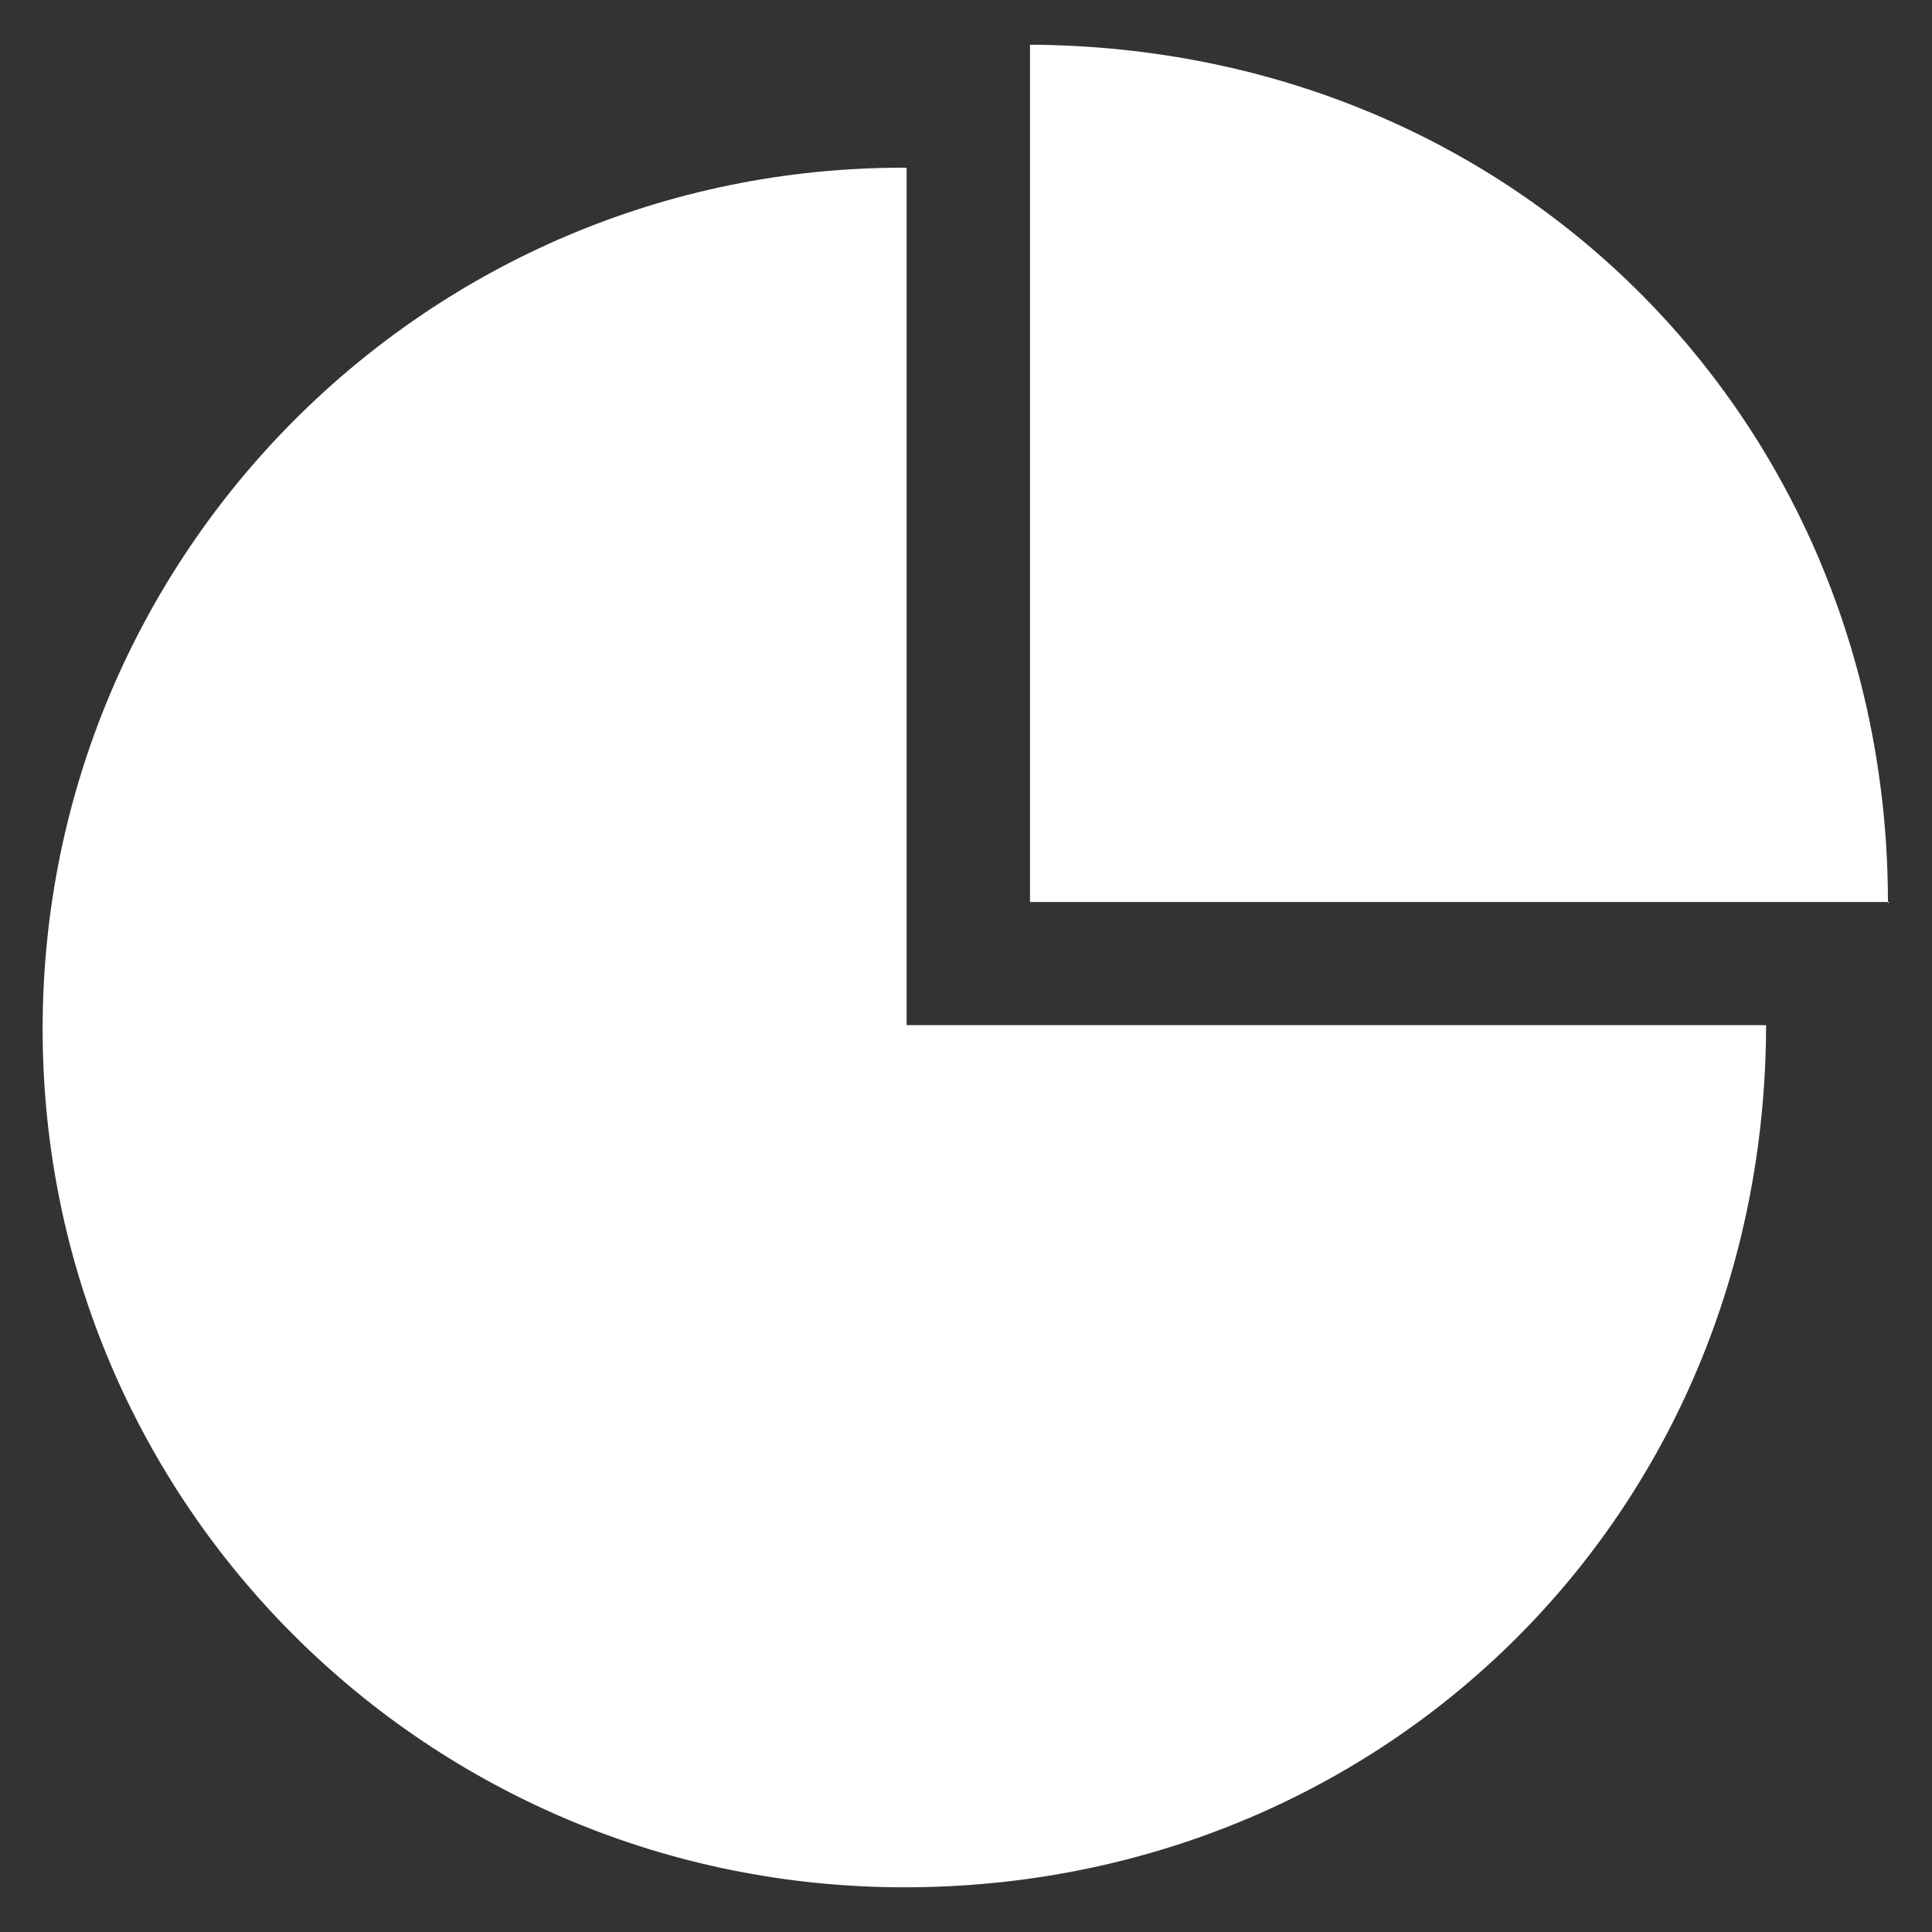
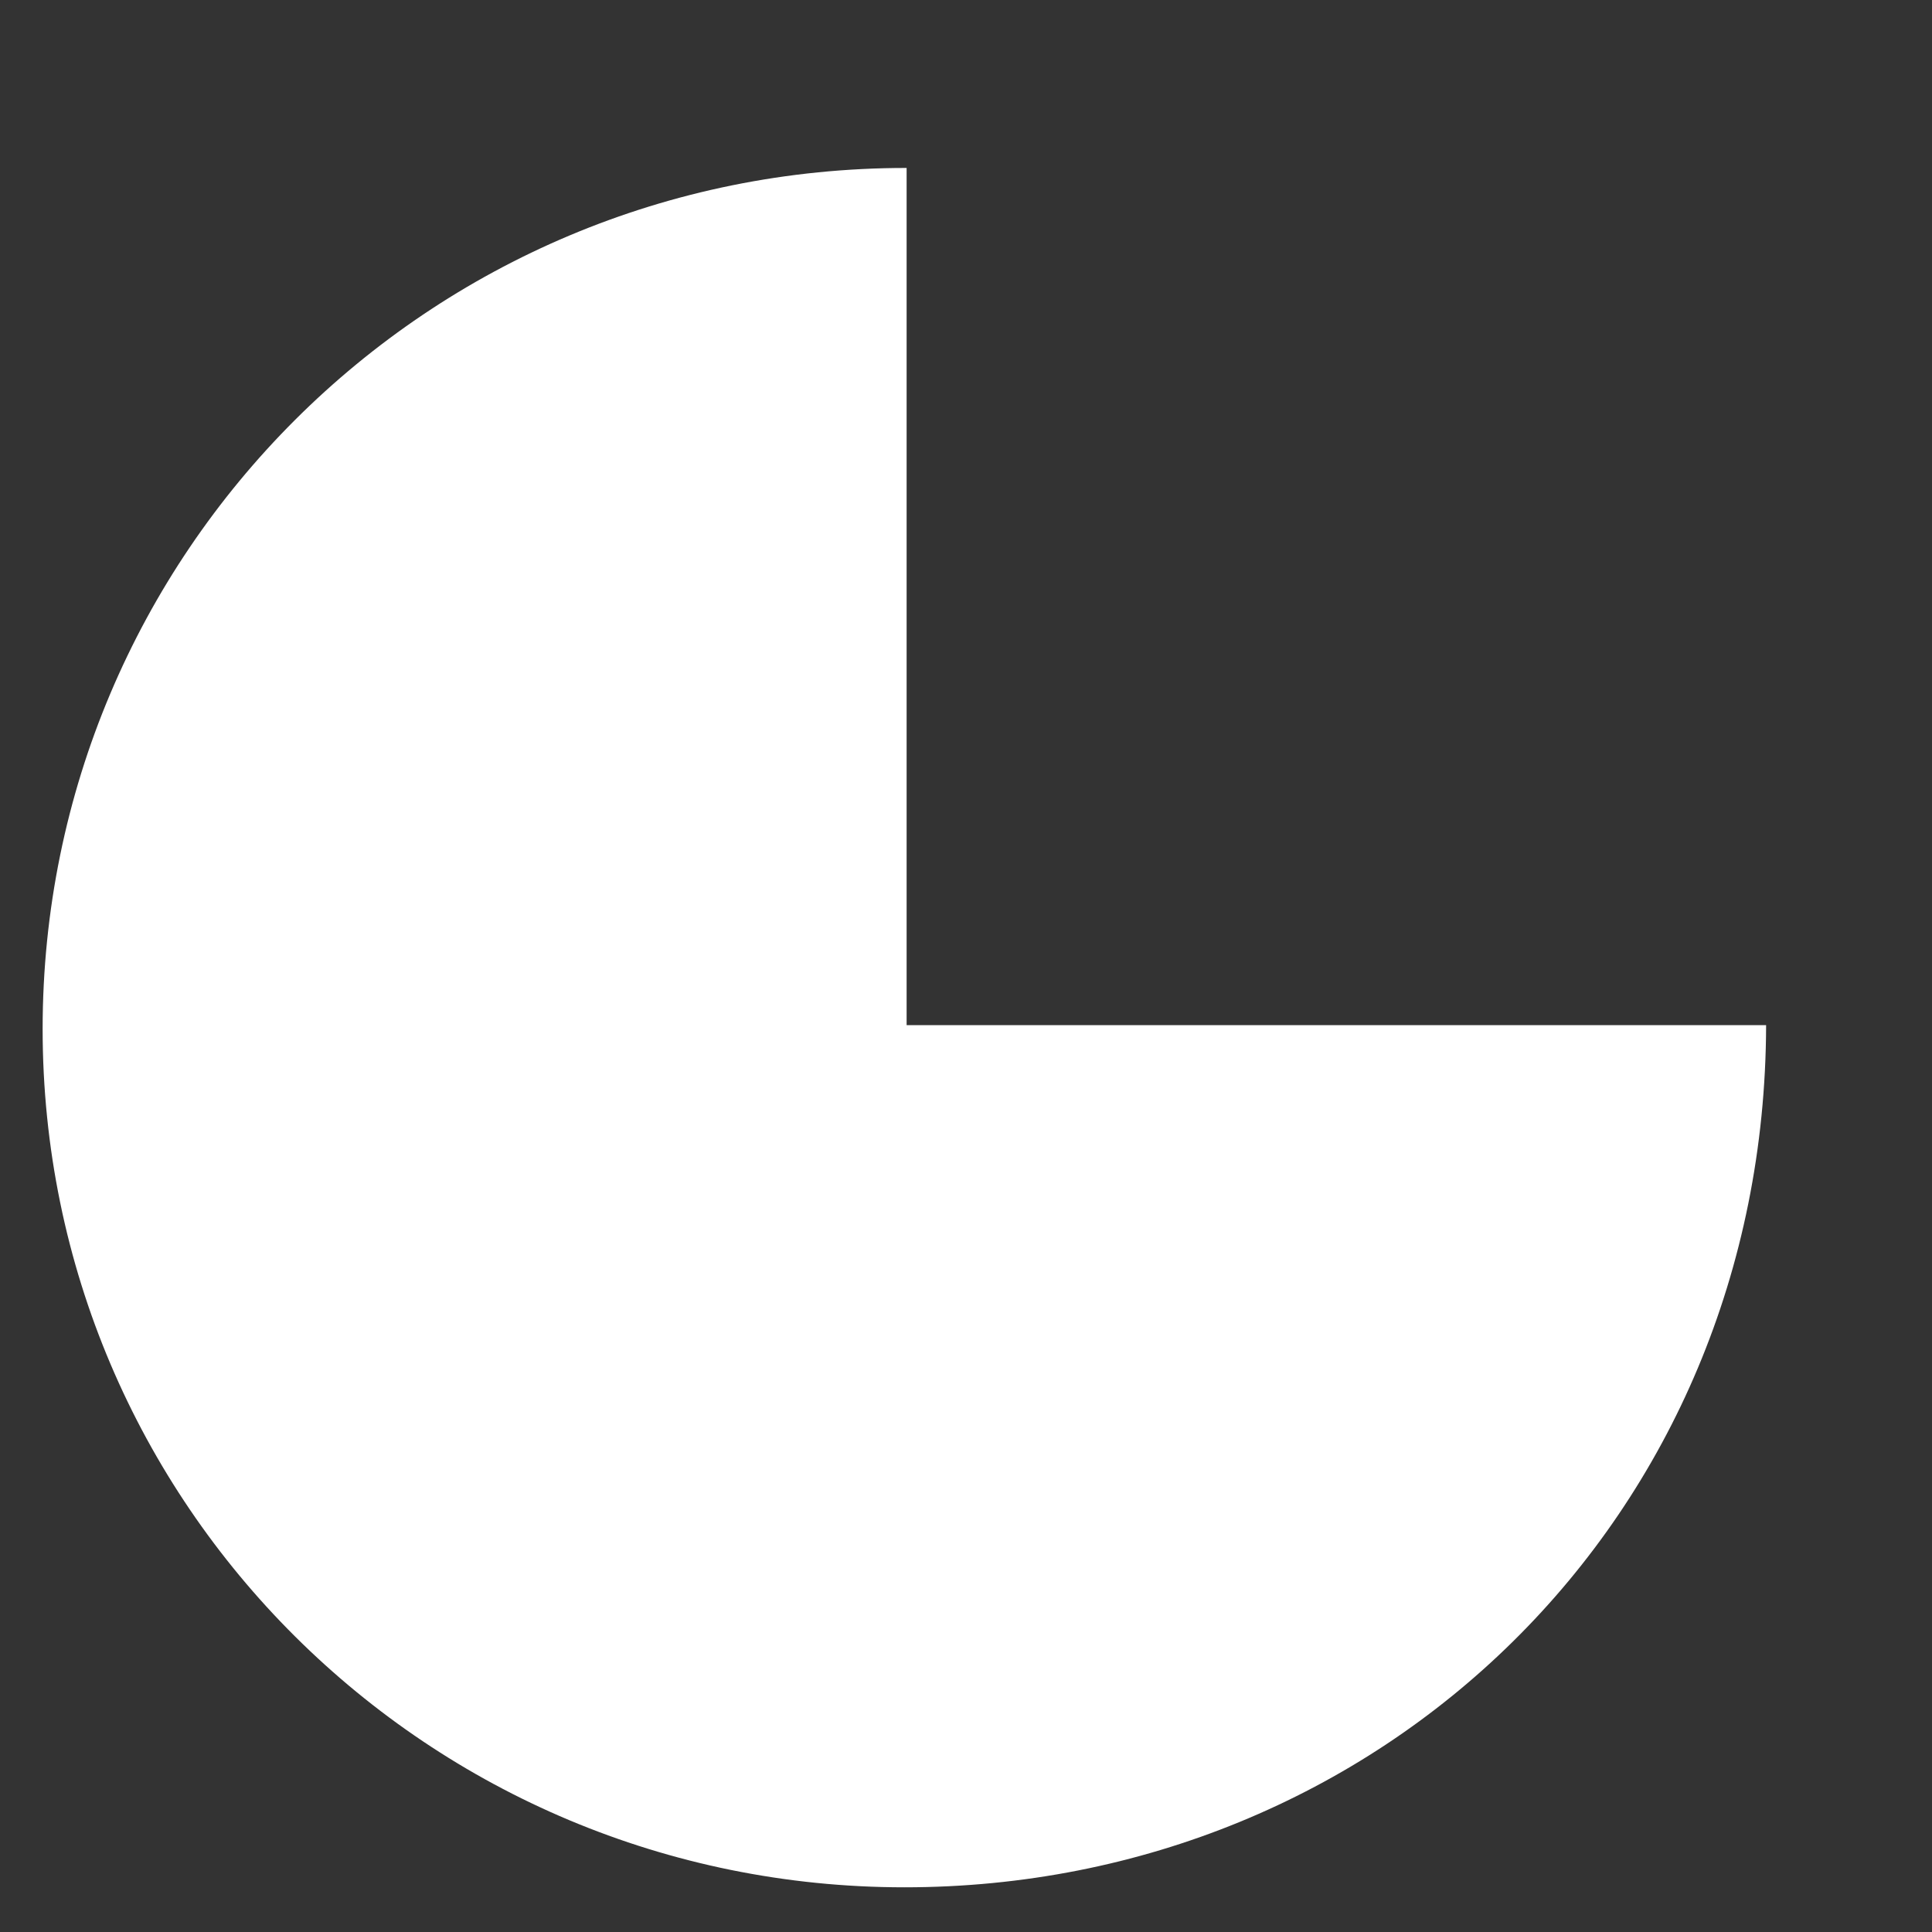
<svg xmlns="http://www.w3.org/2000/svg" id="Layer_1" viewBox="0 0 150 150">
  <rect x="0" y="0" width="150" height="150" fill="#333333" stroke="none" />
  <defs>
    <style>.cls-1{fill:#fff;}</style>
  </defs>
-   <path class="cls-1" d="M70.39,79.6V13.04s-.14-.02-.27-.02C33.19,13.02,3.31,42.96,3.31,79.89s29.97,66.64,66.91,66.64,66.81-28.64,66.9-66.94c0,0-66.72,0-66.72,0Z" />
-   <path class="cls-1" d="M146.69,70.03s-.11.12-.11.06c0-36.8-28.31-66.41-66.61-66.62v66.56h66.72Z" />
+   <path class="cls-1" d="M70.39,79.6V13.04C33.19,13.02,3.31,42.96,3.31,79.89s29.97,66.64,66.91,66.64,66.81-28.64,66.9-66.94c0,0-66.72,0-66.72,0Z" />
</svg>